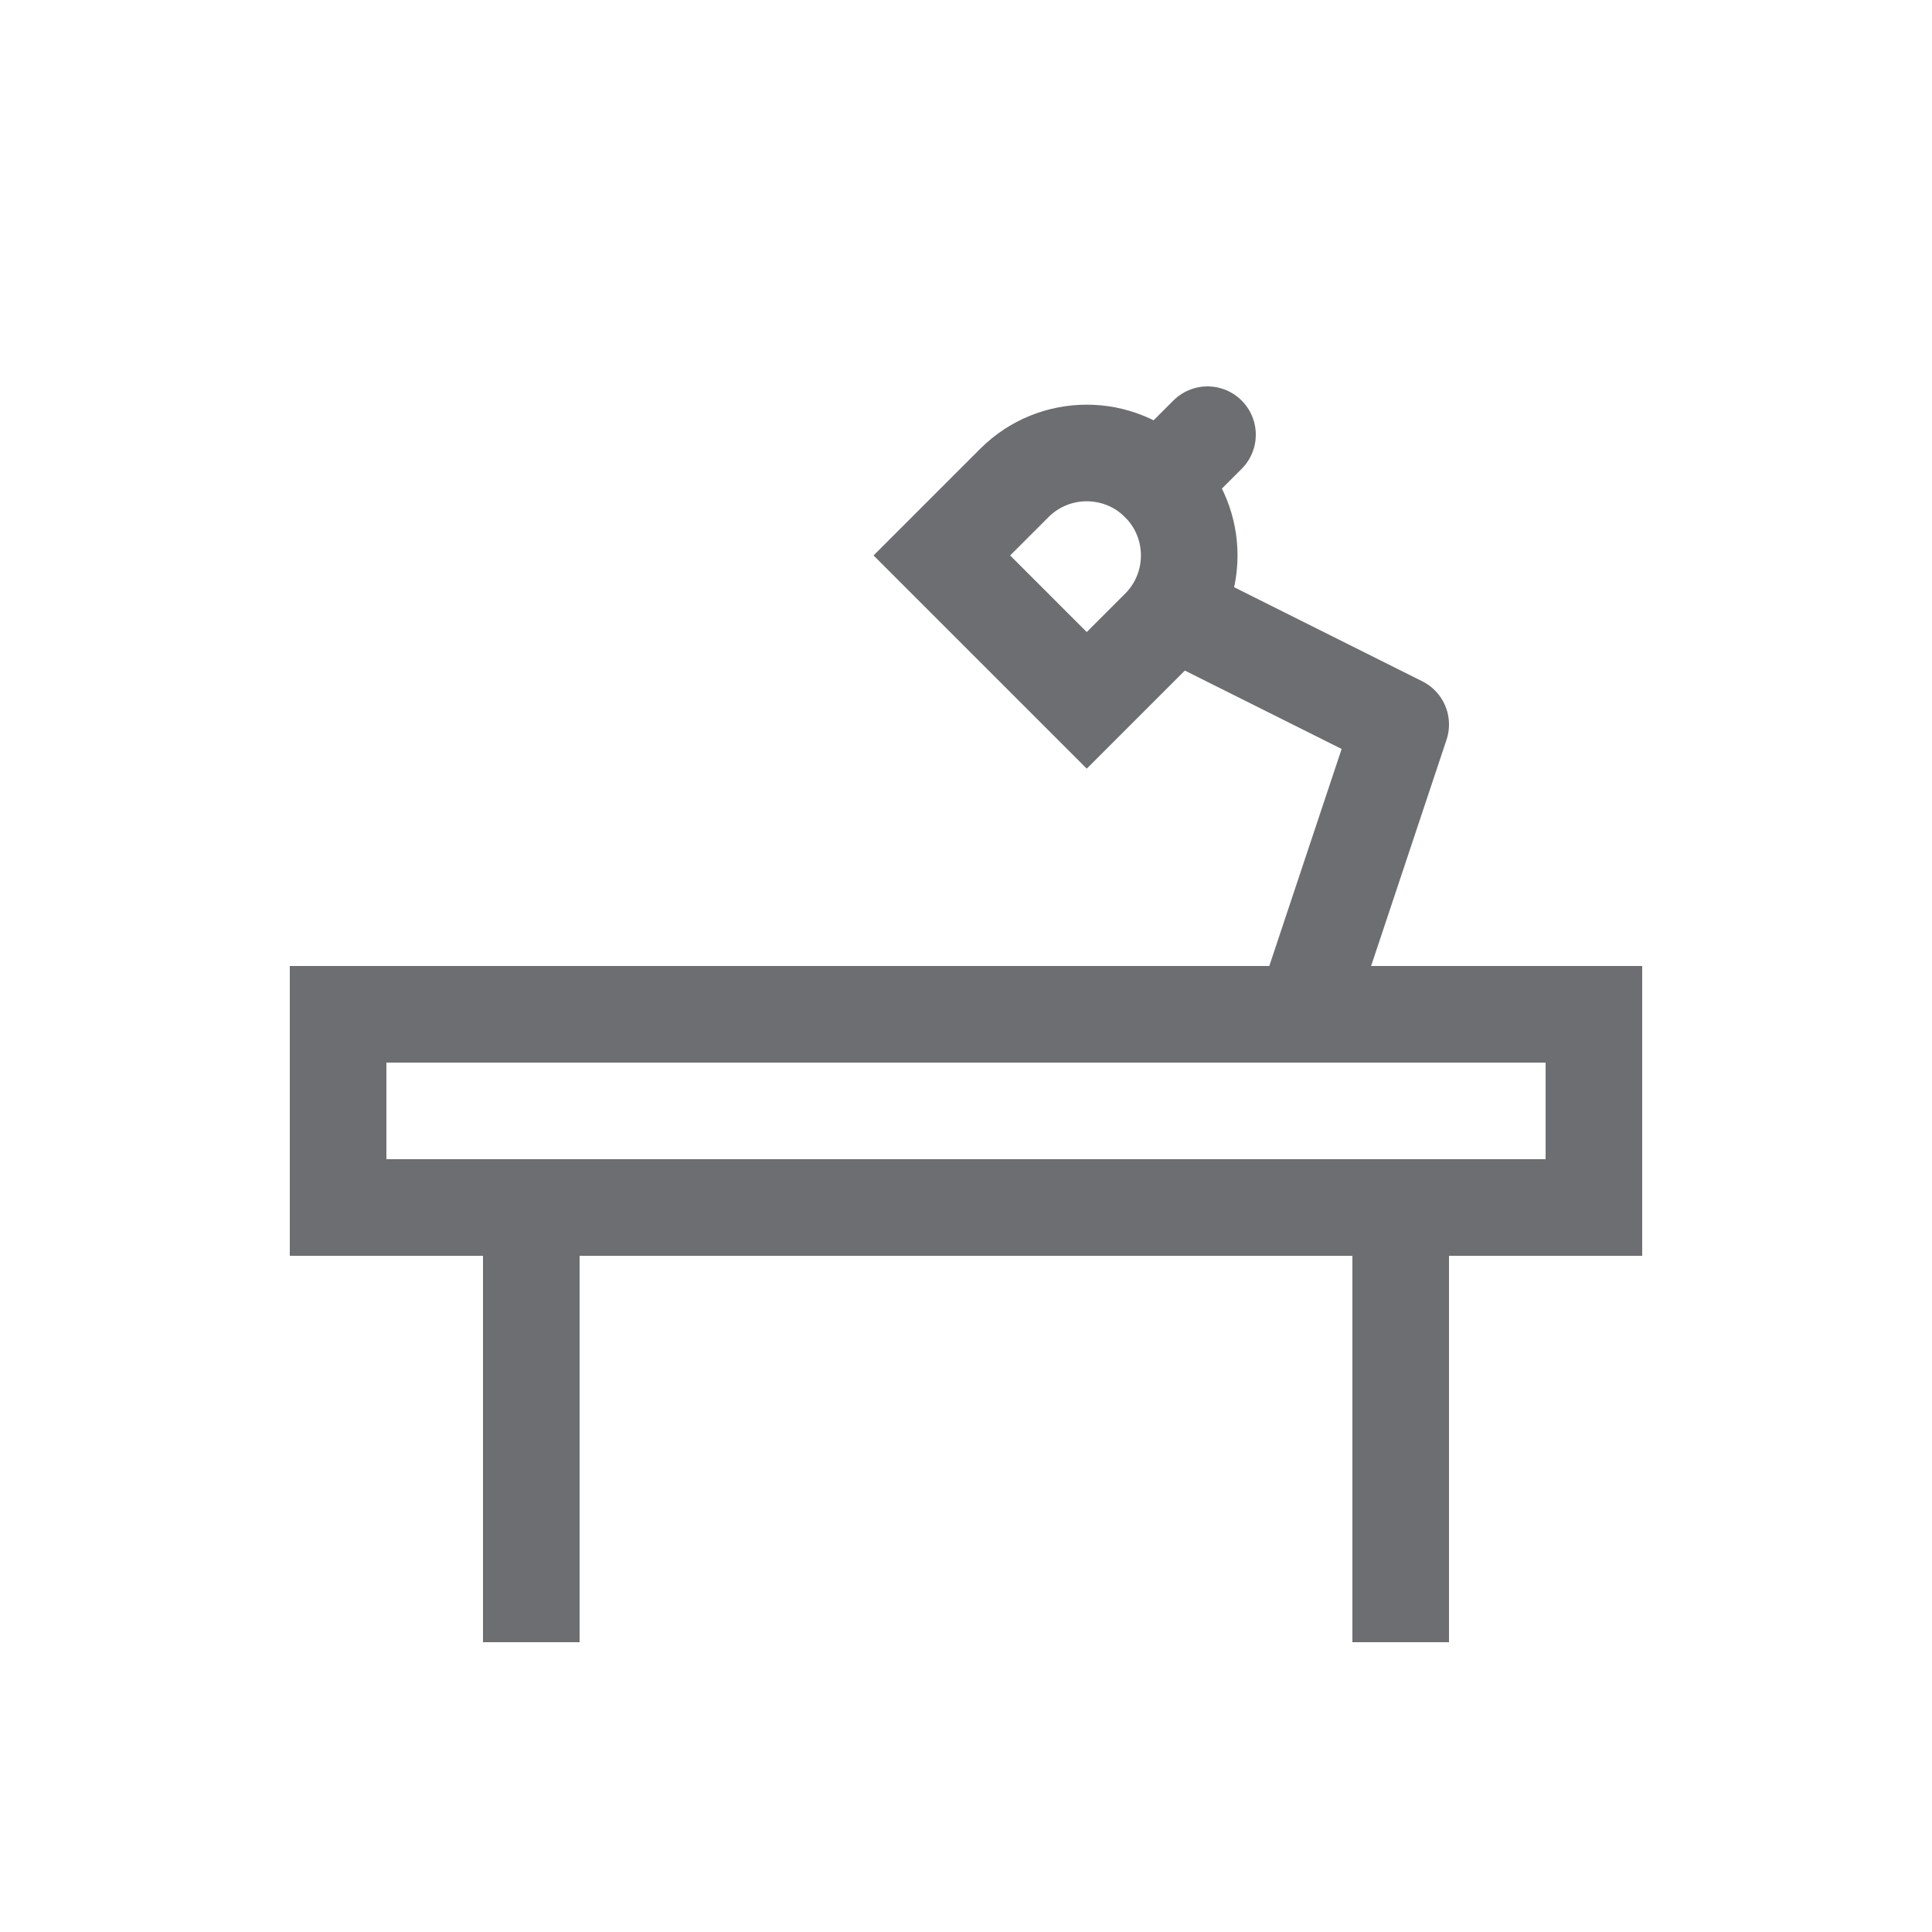
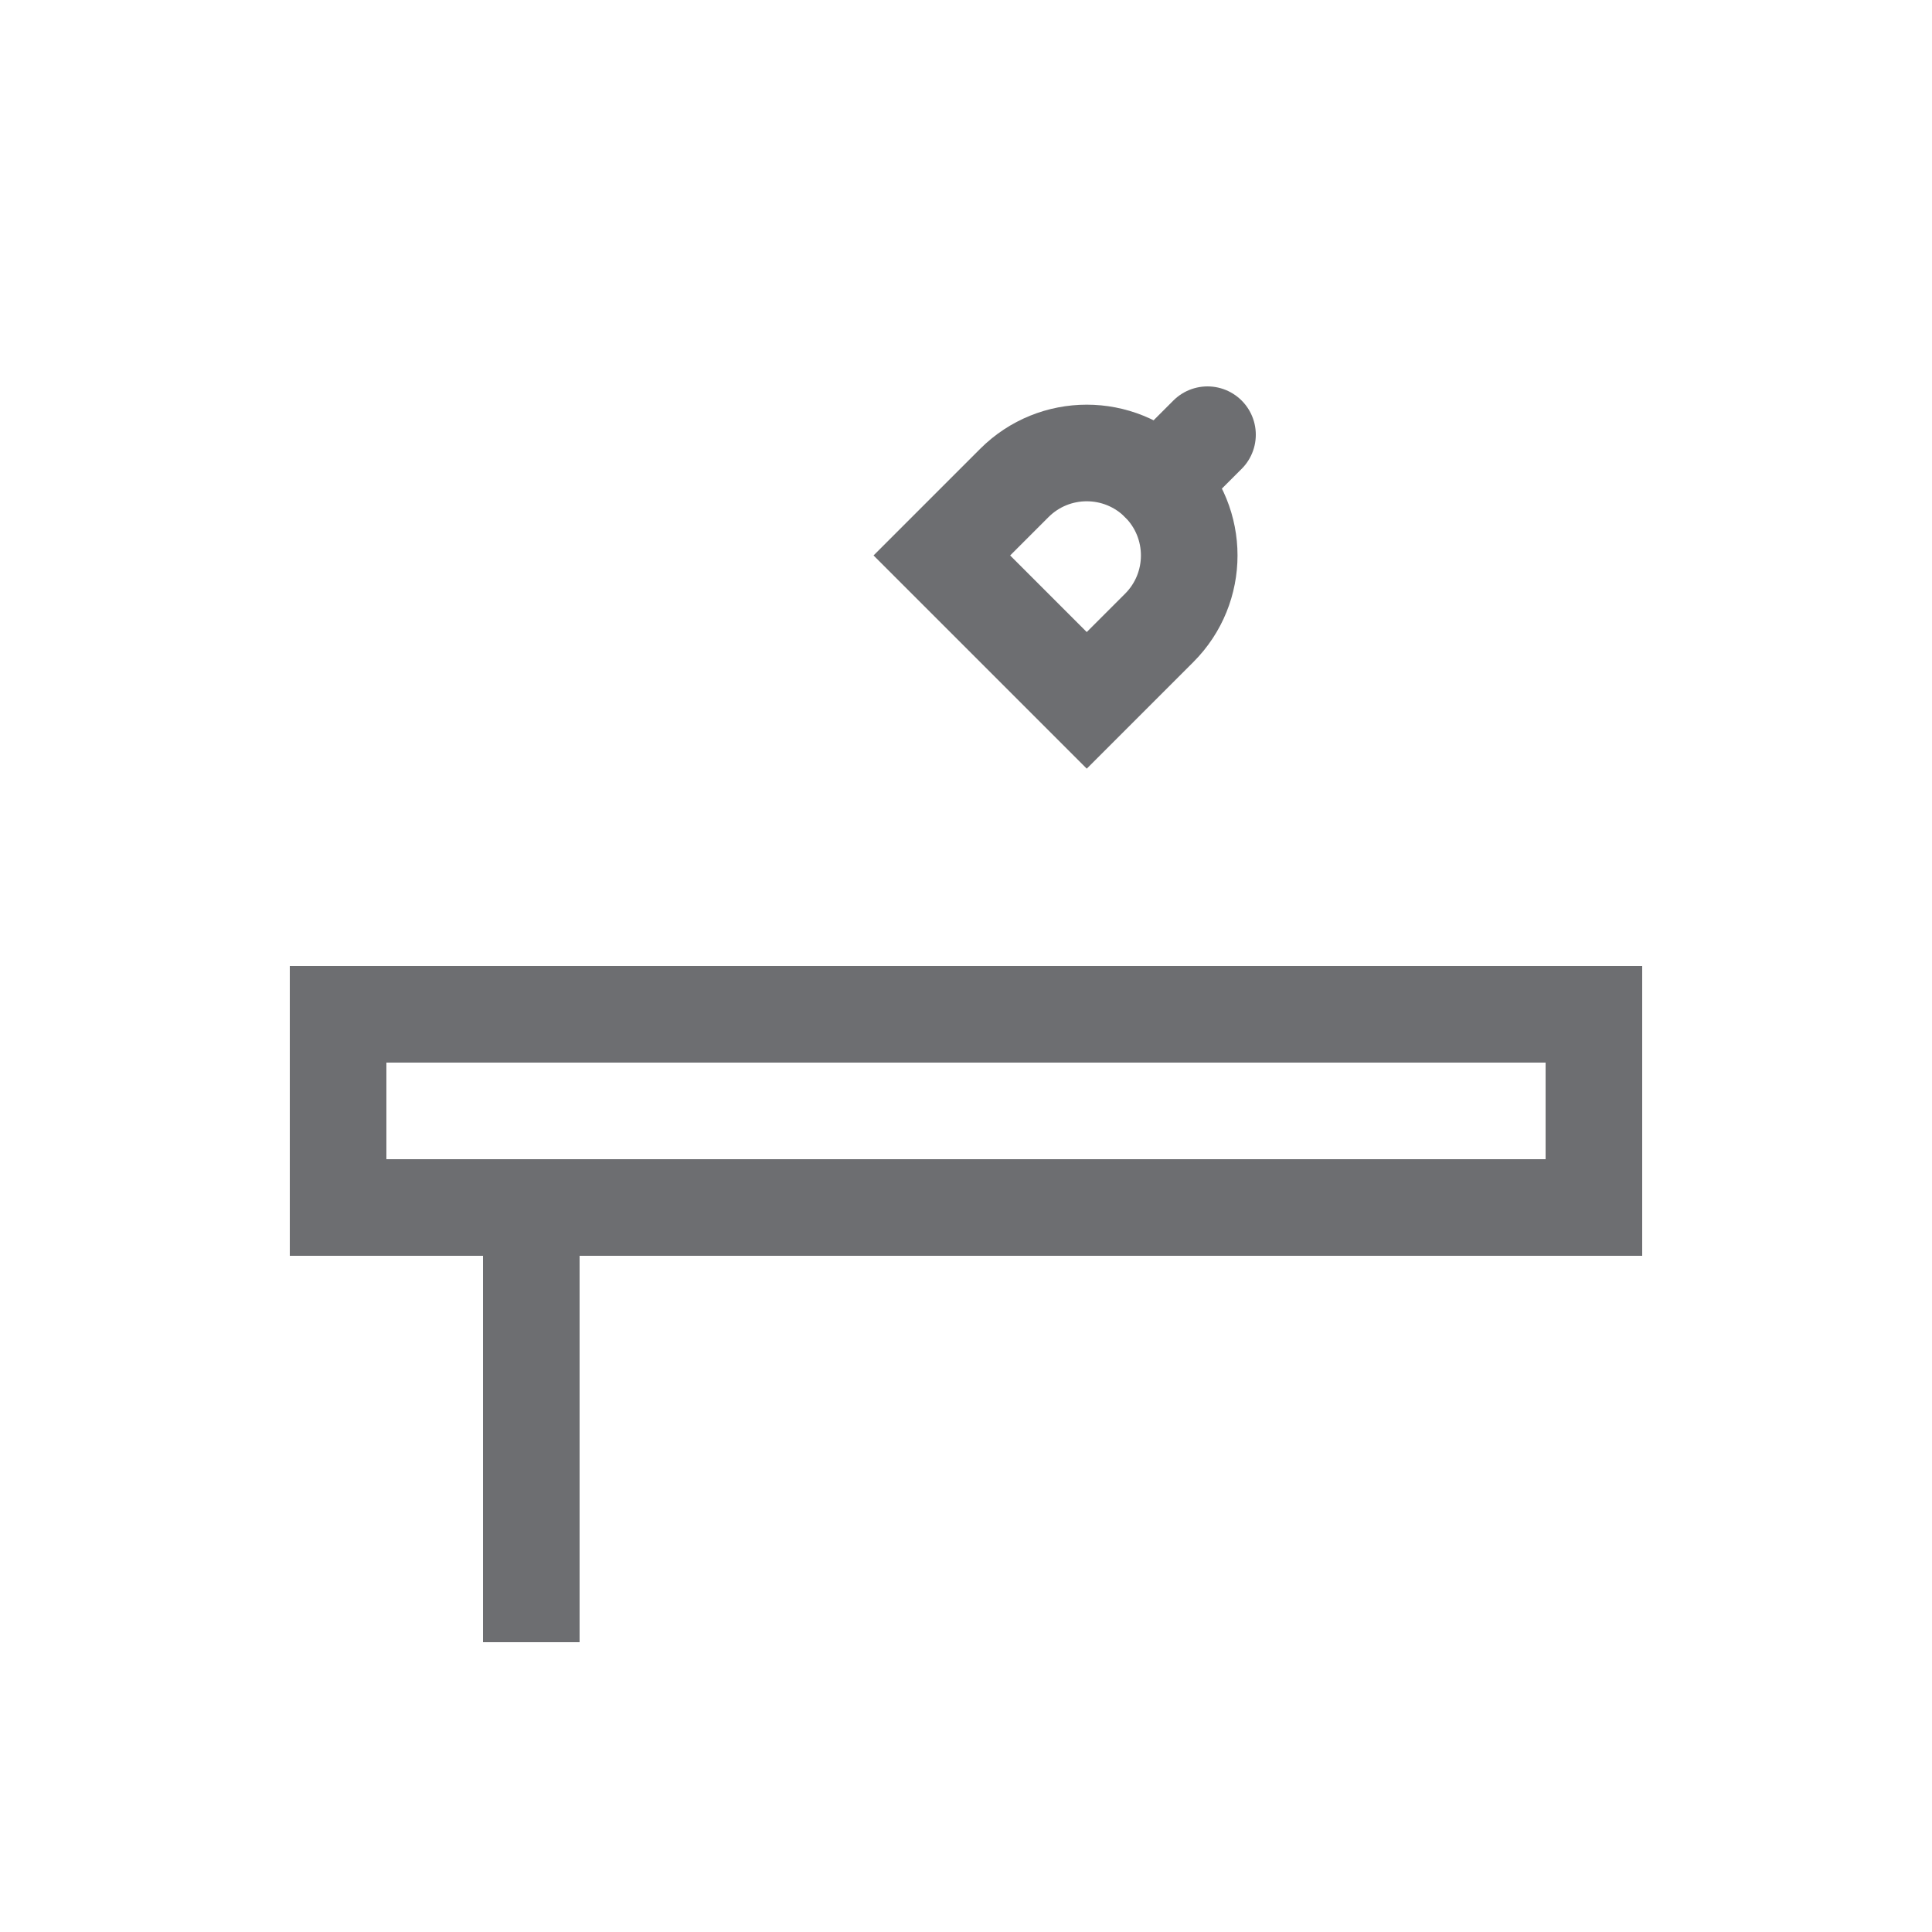
<svg xmlns="http://www.w3.org/2000/svg" id="Layer_2" data-name="Layer 2" viewBox="0 0 600 600">
  <defs>
    <style>      .cls-1, .cls-2, .cls-3, .cls-4 {        fill: none;        stroke: #6d6e71;        stroke-width: 30px;      }      .cls-1, .cls-4 {        stroke-miterlimit: 10;      }      .cls-2 {        stroke-linecap: square;      }      .cls-2, .cls-3 {        stroke-linejoin: round;      }      .cls-3, .cls-4 {        stroke-linecap: round;      }    </style>
  </defs>
  <rect class="cls-4" x="105" y="315" width="390" height="60" />
  <path class="cls-1" d="M292.5,172.5l45,45,22.5-22.5c12.43-12.43,12.43-32.57,0-45h0c-12.43-12.43-32.57-12.43-45,0l-22.5,22.5Z" />
  <line class="cls-4" x1="360" y1="150" x2="375" y2="135" />
-   <polyline class="cls-3" points="375 195 435 225 405 315" />
-   <line class="cls-2" x1="435" y1="375" x2="435" y2="495" />
  <line class="cls-2" x1="165" y1="375" x2="165" y2="495" />
</svg>